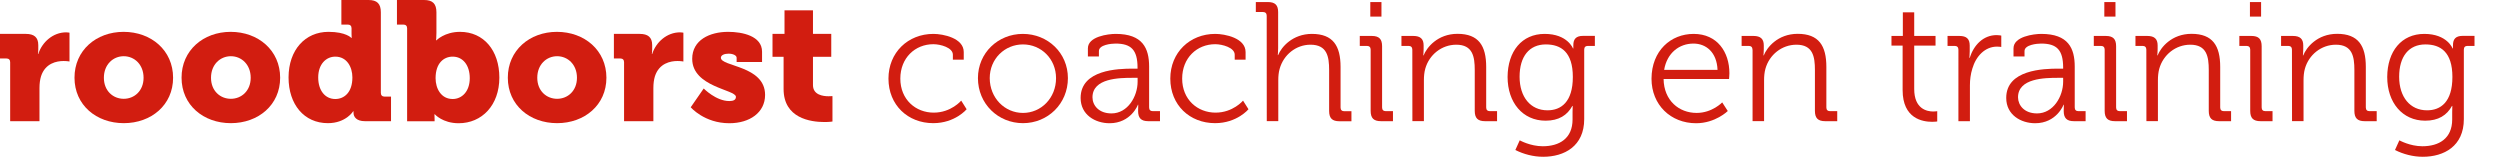
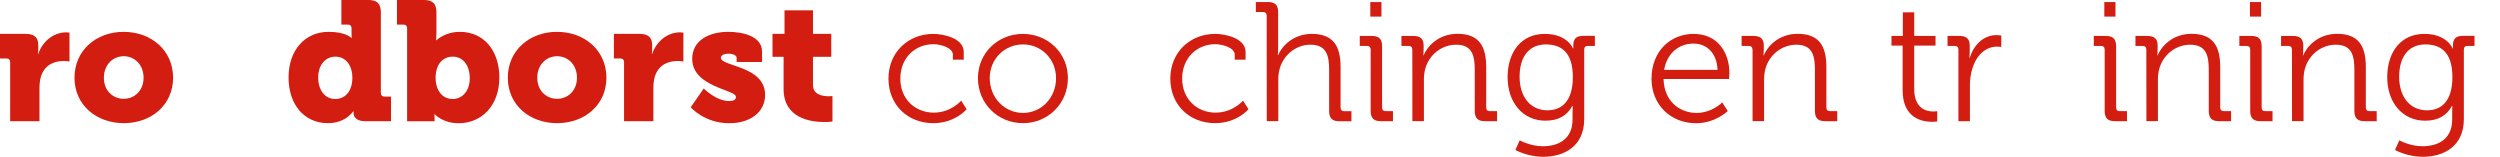
<svg xmlns="http://www.w3.org/2000/svg" version="1.1" id="Laag_1" x="0px" y="0px" width="354.01px" height="22.2px" viewBox="0 0 354.01 22.2" style="enable-background:new 0 0 354.01 22.2;" xml:space="preserve">
  <style type="text/css">
	.st0{fill:#D21D10;}
</style>
  <g>
    <path class="st0" d="M1.44,8.81c0-0.34-0.19-0.53-0.53-0.53H0V4.8h3.67c1.13,0,1.75,0.46,1.75,1.58v0.65   c0,0.38-0.05,0.62-0.05,0.62h0.05c0.53-1.68,2.09-3.07,3.94-3.07c0.24,0,0.48,0.05,0.48,0.05v4.08c0,0-0.34-0.07-0.84-0.07   c-0.98,0-2.59,0.31-3.19,2.16c-0.14,0.46-0.22,1.01-0.22,1.68v4.68H1.44V8.81z" />
    <path class="st0" d="M17.5,4.51c3.91,0,7.01,2.62,7.01,6.5c0,3.86-3.1,6.43-6.98,6.43c-3.89,0-6.98-2.57-6.98-6.43   C10.54,7.13,13.63,4.51,17.5,4.51z M17.52,13.99c1.51,0,2.81-1.13,2.81-2.98c0-1.87-1.3-3.05-2.81-3.05s-2.81,1.18-2.81,3.05   C14.71,12.87,16.01,13.99,17.52,13.99z" />
-     <path class="st0" d="M32.66,4.51c3.91,0,7.01,2.62,7.01,6.5c0,3.86-3.1,6.43-6.98,6.43c-3.89,0-6.98-2.57-6.98-6.43   C25.7,7.13,28.8,4.51,32.66,4.51z M32.69,13.99c1.51,0,2.81-1.13,2.81-2.98c0-1.87-1.3-3.05-2.81-3.05c-1.51,0-2.81,1.18-2.81,3.05   C29.88,12.87,31.18,13.99,32.69,13.99z" />
    <path class="st0" d="M46.51,4.51c2.5,0,3.24,0.86,3.24,0.86h0.05c0,0-0.02-0.24-0.02-0.55V4.01c0-0.34-0.19-0.53-0.53-0.53h-0.91V0   h3.84c1.22,0,1.75,0.53,1.75,1.75v11.4c0,0.34,0.19,0.53,0.53,0.53h0.91v3.48h-3.7c-1.18,0-1.61-0.6-1.61-1.18c0-0.1,0-0.22,0-0.22   h-0.05c0,0-1.03,1.68-3.58,1.68c-3.36,0-5.57-2.64-5.57-6.48C40.87,7.06,43.22,4.51,46.51,4.51z M49.9,10.97   c0-1.49-0.79-2.95-2.42-2.95c-1.3,0-2.42,1.06-2.42,2.95c0,1.85,0.98,3.05,2.42,3.05C48.72,14.02,49.9,13.11,49.9,10.97z" />
    <path class="st0" d="M57.65,4.01c0-0.34-0.19-0.53-0.53-0.53h-0.91V0h3.84c1.22,0,1.75,0.53,1.75,1.75v2.9   c0,0.62-0.05,1.06-0.05,1.06h0.05c0,0,1.15-1.2,3.34-1.2c3.36,0,5.57,2.64,5.57,6.48c0,3.91-2.47,6.46-5.76,6.46   c-2.28,0-3.38-1.27-3.38-1.27h-0.05c0,0,0.02,0.31,0.02,0.7v0.29h-3.89C57.65,17.17,57.65,4.01,57.65,4.01z M64.1,14.02   c1.3,0,2.42-1.06,2.42-2.95c0-1.85-0.98-3.05-2.42-3.05c-1.25,0-2.42,0.91-2.42,3.05C61.68,12.55,62.47,14.02,64.1,14.02z" />
    <path class="st0" d="M78.86,4.51c3.91,0,7.01,2.62,7.01,6.5c0,3.86-3.1,6.43-6.98,6.43c-3.89,0-6.98-2.57-6.98-6.43   C71.9,7.13,75,4.51,78.86,4.51z M78.89,13.99c1.51,0,2.81-1.13,2.81-2.98c0-1.87-1.3-3.05-2.81-3.05s-2.81,1.18-2.81,3.05   C76.08,12.87,77.38,13.99,78.89,13.99z" />
    <path class="st0" d="M88.37,8.81c0-0.34-0.19-0.53-0.53-0.53h-0.91V4.8h3.67c1.13,0,1.75,0.46,1.75,1.58v0.65   c0,0.38-0.05,0.62-0.05,0.62h0.05c0.53-1.68,2.09-3.07,3.94-3.07c0.24,0,0.48,0.05,0.48,0.05v4.08c0,0-0.34-0.07-0.84-0.07   c-0.98,0-2.59,0.31-3.19,2.16c-0.14,0.46-0.22,1.01-0.22,1.68v4.68h-4.15V8.81z" />
    <path class="st0" d="M99.65,12.53c0,0,1.73,1.78,3.62,1.78c0.6,0,0.94-0.17,0.94-0.6c0-1.03-6.19-1.37-6.19-5.38   c0-2.66,2.47-3.82,5.09-3.82c2.02,0,4.8,0.58,4.8,2.81v1.46h-3.6v-0.6c0-0.34-0.53-0.58-1.13-0.58c-0.58,0-1.1,0.19-1.1,0.58   c0,1.27,6.26,1.1,6.26,5.26c0,2.5-2.18,4.01-5.06,4.01c-3.55,0-5.47-2.26-5.47-2.26L99.65,12.53z" />
    <path class="st0" d="M110.97,8.04h-1.58V4.8h1.7V1.46h4.03V4.8h2.59v3.24h-2.59v4.01c0,1.39,1.42,1.58,2.21,1.58   c0.34,0,0.55-0.02,0.55-0.02v3.6c0,0-0.46,0.07-1.13,0.07c-1.97,0-5.79-0.53-5.79-4.68V8.04H110.97z" />
    <path class="st0" d="M132.17,4.8c1.37,0,4.3,0.58,4.3,2.57v1.08h-1.54v-0.7c0-1.01-1.75-1.49-2.76-1.49   c-2.59,0-4.68,1.94-4.68,4.87c0,2.98,2.18,4.82,4.73,4.82c2.47,0,3.89-1.7,3.89-1.7l0.77,1.22c0,0-1.63,1.97-4.73,1.97   c-3.6,0-6.34-2.57-6.34-6.31C125.81,7.44,128.57,4.8,132.17,4.8z" />
    <path class="st0" d="M144.84,4.8c3.53,0,6.38,2.69,6.38,6.26c0,3.65-2.86,6.38-6.36,6.38c-3.53,0-6.38-2.74-6.38-6.38   C138.48,7.49,141.33,4.8,144.84,4.8z M144.86,15.99c2.57,0,4.68-2.11,4.68-4.92c0-2.74-2.11-4.78-4.68-4.78   c-2.59,0-4.71,2.04-4.71,4.78C140.16,13.87,142.27,15.99,144.86,15.99z" />
-     <path class="st0" d="M160.41,9.72h0.67V9.58c0-2.52-0.91-3.41-3.12-3.41c-0.6,0-2.35,0.17-2.35,1.06V8h-1.56V6.84   c0-1.68,2.88-2.04,3.94-2.04c3.82,0,4.73,2.04,4.73,4.63v5.78c0,0.36,0.19,0.53,0.53,0.53h1.01v1.42h-1.66   c-1.03,0-1.44-0.46-1.44-1.44c0-0.53,0.02-0.89,0.02-0.89h-0.05c0.02,0-0.98,2.62-4.01,2.62c-2.02,0-4.1-1.18-4.1-3.58   C153.02,9.86,158.33,9.72,160.41,9.72z M157.39,16.06c2.3,0,3.7-2.4,3.7-4.49v-0.55h-0.7c-1.9,0-5.69,0.05-5.69,2.76   C154.7,14.91,155.59,16.06,157.39,16.06z" />
    <path class="st0" d="M172.08,4.8c1.37,0,4.3,0.58,4.3,2.57v1.08h-1.54v-0.7c0-1.01-1.75-1.49-2.76-1.49   c-2.59,0-4.68,1.94-4.68,4.87c0,2.98,2.18,4.82,4.73,4.82c2.47,0,3.89-1.7,3.89-1.7l0.77,1.22c0,0-1.63,1.97-4.73,1.97   c-3.6,0-6.34-2.57-6.34-6.31C165.72,7.44,168.48,4.8,172.08,4.8z" />
    <path class="st0" d="M179.37,2.23c0-0.34-0.19-0.53-0.53-0.53h-1.01V0.29h1.7c1.03,0,1.46,0.43,1.46,1.42v5.11   c0,0.55-0.05,0.98-0.05,0.98h0.05c0.46-1.15,2.06-3,4.78-3c3,0,4.06,1.7,4.06,4.68v5.74c0,0.36,0.19,0.53,0.53,0.53h1.01v1.42h-1.7   c-1.03,0-1.46-0.43-1.46-1.46v-5.8c0-1.9-0.29-3.58-2.64-3.58c-2.04,0-3.82,1.42-4.37,3.43c-0.14,0.48-0.19,1.03-0.19,1.61v5.78   h-1.63L179.37,2.23L179.37,2.23z" />
    <path class="st0" d="M194.09,7.03c0-0.34-0.19-0.53-0.53-0.53h-1.01V5.09h1.7c1.03,0,1.46,0.43,1.46,1.46v8.66   c0,0.36,0.19,0.53,0.53,0.53h1.01v1.42h-1.7c-1.03,0-1.46-0.43-1.46-1.46V7.03z M194.04,0.29h1.58v2.06h-1.58V0.29z" />
    <path class="st0" d="M199.99,7.03c0-0.34-0.19-0.53-0.53-0.53h-1.01V5.09h1.68c1.01,0,1.46,0.43,1.46,1.34v0.55   c0,0.48-0.05,0.86-0.05,0.86h0.05c0.43-1.1,1.97-3.05,4.8-3.05c3,0,4.06,1.7,4.06,4.68v5.74c0,0.36,0.19,0.53,0.53,0.53h1.01v1.42   h-1.7c-1.03,0-1.46-0.43-1.46-1.46V9.91c0-1.9-0.29-3.58-2.62-3.58c-2.06,0-3.84,1.42-4.39,3.41c-0.14,0.5-0.19,1.06-0.19,1.63   v5.78H200L199.99,7.03L199.99,7.03z" />
    <path class="st0" d="M218.73,4.8c3.24,0,4.01,2.06,4.01,2.06h0.05c0,0,0-0.22,0-0.46c0-0.86,0.38-1.32,1.37-1.32h1.68V6.5h-0.98   c-0.34,0-0.53,0.17-0.53,0.53v9.84c0,3.84-2.83,5.33-5.81,5.33c-1.37,0-2.76-0.36-3.94-0.96l0.62-1.37c0,0,1.49,0.84,3.26,0.84   c2.35,0,4.22-1.1,4.22-3.79v-1.06c0-0.46,0.02-0.86,0.02-0.86h-0.05c-0.72,1.32-1.92,2.09-3.79,2.09c-3.24,0-5.38-2.57-5.38-6.19   C213.5,7.27,215.49,4.8,218.73,4.8z M222.72,10.9c0-3.53-1.68-4.61-3.82-4.61c-2.35,0-3.72,1.7-3.72,4.58s1.56,4.75,3.94,4.75   C221.04,15.63,222.72,14.45,222.72,10.9z" />
    <path class="st0" d="M239.83,4.8c3.34,0,5.06,2.57,5.06,5.57c0,0.29-0.05,0.82-0.05,0.82h-9.27c0.05,3.05,2.18,4.8,4.68,4.8   c2.21,0,3.62-1.49,3.62-1.49l0.79,1.22c0,0-1.75,1.73-4.49,1.73c-3.58,0-6.31-2.59-6.31-6.31C233.88,7.18,236.59,4.8,239.83,4.8z    M243.21,9.89c-0.1-2.5-1.63-3.72-3.41-3.72c-1.99,0-3.74,1.3-4.15,3.72H243.21z" />
    <path class="st0" d="M248.16,7.03c0-0.34-0.19-0.53-0.53-0.53h-1.01V5.09h1.68c1.01,0,1.46,0.43,1.46,1.34v0.55   c0,0.48-0.05,0.86-0.05,0.86h0.05c0.43-1.1,1.97-3.05,4.8-3.05c3,0,4.06,1.7,4.06,4.68v5.74c0,0.36,0.19,0.53,0.53,0.53h1.01v1.42   h-1.7c-1.03,0-1.46-0.43-1.46-1.46V9.91c0-1.9-0.29-3.58-2.62-3.58c-2.06,0-3.84,1.42-4.39,3.41c-0.14,0.5-0.19,1.06-0.19,1.63   v5.78h-1.63V7.03H248.16z" />
    <path class="st0" d="M269.42,6.46h-1.58V5.09h1.61V1.75h1.61v3.34h3.02v1.37h-3.02v6.14c0,2.83,1.8,3.19,2.71,3.19   c0.34,0,0.55-0.05,0.55-0.05v1.46c0,0-0.29,0.05-0.7,0.05c-1.39,0-4.2-0.46-4.2-4.49L269.42,6.46L269.42,6.46z" />
    <path class="st0" d="M277.32,7.03c0-0.34-0.19-0.53-0.53-0.53h-1.01V5.09h1.68c1.01,0,1.46,0.41,1.46,1.37v0.82   c0,0.5-0.05,0.91-0.05,0.91h0.05c0.58-1.82,1.92-3.22,3.82-3.22c0.34,0,0.65,0.07,0.65,0.07v1.61c0,0-0.29-0.05-0.6-0.05   c-1.7,0-2.98,1.34-3.5,3.12c-0.24,0.77-0.34,1.58-0.34,2.35v5.09h-1.63L277.32,7.03L277.32,7.03z" />
-     <path class="st0" d="M291.48,9.72h0.67V9.58c0-2.52-0.91-3.41-3.12-3.41c-0.6,0-2.35,0.17-2.35,1.06V8h-1.56V6.84   c0-1.68,2.88-2.04,3.94-2.04c3.82,0,4.73,2.04,4.73,4.63v5.78c0,0.36,0.19,0.53,0.53,0.53h1.01v1.42h-1.66   c-1.03,0-1.44-0.46-1.44-1.44c0-0.53,0.02-0.89,0.02-0.89h-0.05c0.02,0-0.98,2.62-4.01,2.62c-2.02,0-4.1-1.18-4.1-3.58   C284.08,9.86,289.39,9.72,291.48,9.72z M288.45,16.06c2.3,0,3.7-2.4,3.7-4.49v-0.55h-0.7c-1.9,0-5.69,0.05-5.69,2.76   C285.77,14.91,286.65,16.06,288.45,16.06z" />
    <path class="st0" d="M298.03,7.03c0-0.34-0.19-0.53-0.53-0.53h-1.01V5.09h1.7c1.03,0,1.46,0.43,1.46,1.46v8.66   c0,0.36,0.19,0.53,0.53,0.53h1.01v1.42h-1.7c-1.03,0-1.46-0.43-1.46-1.46V7.03z M297.98,0.29h1.58v2.06h-1.58V0.29z" />
    <path class="st0" d="M303.93,7.03c0-0.34-0.19-0.53-0.53-0.53h-1.01V5.09h1.68c1.01,0,1.46,0.43,1.46,1.34v0.55   c0,0.48-0.05,0.86-0.05,0.86h0.05c0.43-1.1,1.97-3.05,4.8-3.05c3,0,4.06,1.7,4.06,4.68v5.74c0,0.36,0.19,0.53,0.53,0.53h1.01v1.42   h-1.7c-1.03,0-1.46-0.43-1.46-1.46V9.91c0-1.9-0.29-3.58-2.62-3.58c-2.06,0-3.84,1.42-4.39,3.41c-0.14,0.5-0.19,1.06-0.19,1.63   v5.78h-1.63L303.93,7.03L303.93,7.03z" />
    <path class="st0" d="M318.64,7.03c0-0.34-0.19-0.53-0.53-0.53h-1.01V5.09h1.7c1.03,0,1.46,0.43,1.46,1.46v8.66   c0,0.36,0.19,0.53,0.53,0.53h1.01v1.42h-1.7c-1.03,0-1.46-0.43-1.46-1.46V7.03z M318.6,0.29h1.58v2.06h-1.58V0.29z" />
    <path class="st0" d="M324.55,7.03c0-0.34-0.19-0.53-0.53-0.53h-1.01V5.09h1.68c1.01,0,1.46,0.43,1.46,1.34v0.55   c0,0.48-0.05,0.86-0.05,0.86h0.05c0.43-1.1,1.97-3.05,4.8-3.05c3,0,4.06,1.7,4.06,4.68v5.74c0,0.36,0.19,0.53,0.53,0.53h1.01v1.42   h-1.7c-1.03,0-1.46-0.43-1.46-1.46V9.91c0-1.9-0.29-3.58-2.62-3.58c-2.06,0-3.84,1.42-4.39,3.41c-0.14,0.5-0.19,1.06-0.19,1.63   v5.78h-1.63L324.55,7.03L324.55,7.03z" />
    <path class="st0" d="M343.29,4.8c3.24,0,4.01,2.06,4.01,2.06h0.05c0,0,0-0.22,0-0.46c0-0.86,0.38-1.32,1.37-1.32h1.68V6.5h-0.98   c-0.34,0-0.53,0.17-0.53,0.53v9.84c0,3.84-2.83,5.33-5.81,5.33c-1.37,0-2.76-0.36-3.94-0.96l0.62-1.37c0,0,1.49,0.84,3.26,0.84   c2.35,0,4.22-1.1,4.22-3.79v-1.06c0-0.46,0.02-0.86,0.02-0.86h-0.05c-0.72,1.32-1.92,2.09-3.79,2.09c-3.24,0-5.38-2.57-5.38-6.19   C338.06,7.27,340.05,4.8,343.29,4.8z M347.27,10.9c0-3.53-1.68-4.61-3.82-4.61c-2.35,0-3.72,1.7-3.72,4.58s1.56,4.75,3.94,4.75   C345.6,15.63,347.27,14.45,347.27,10.9z" />
  </g>
</svg>